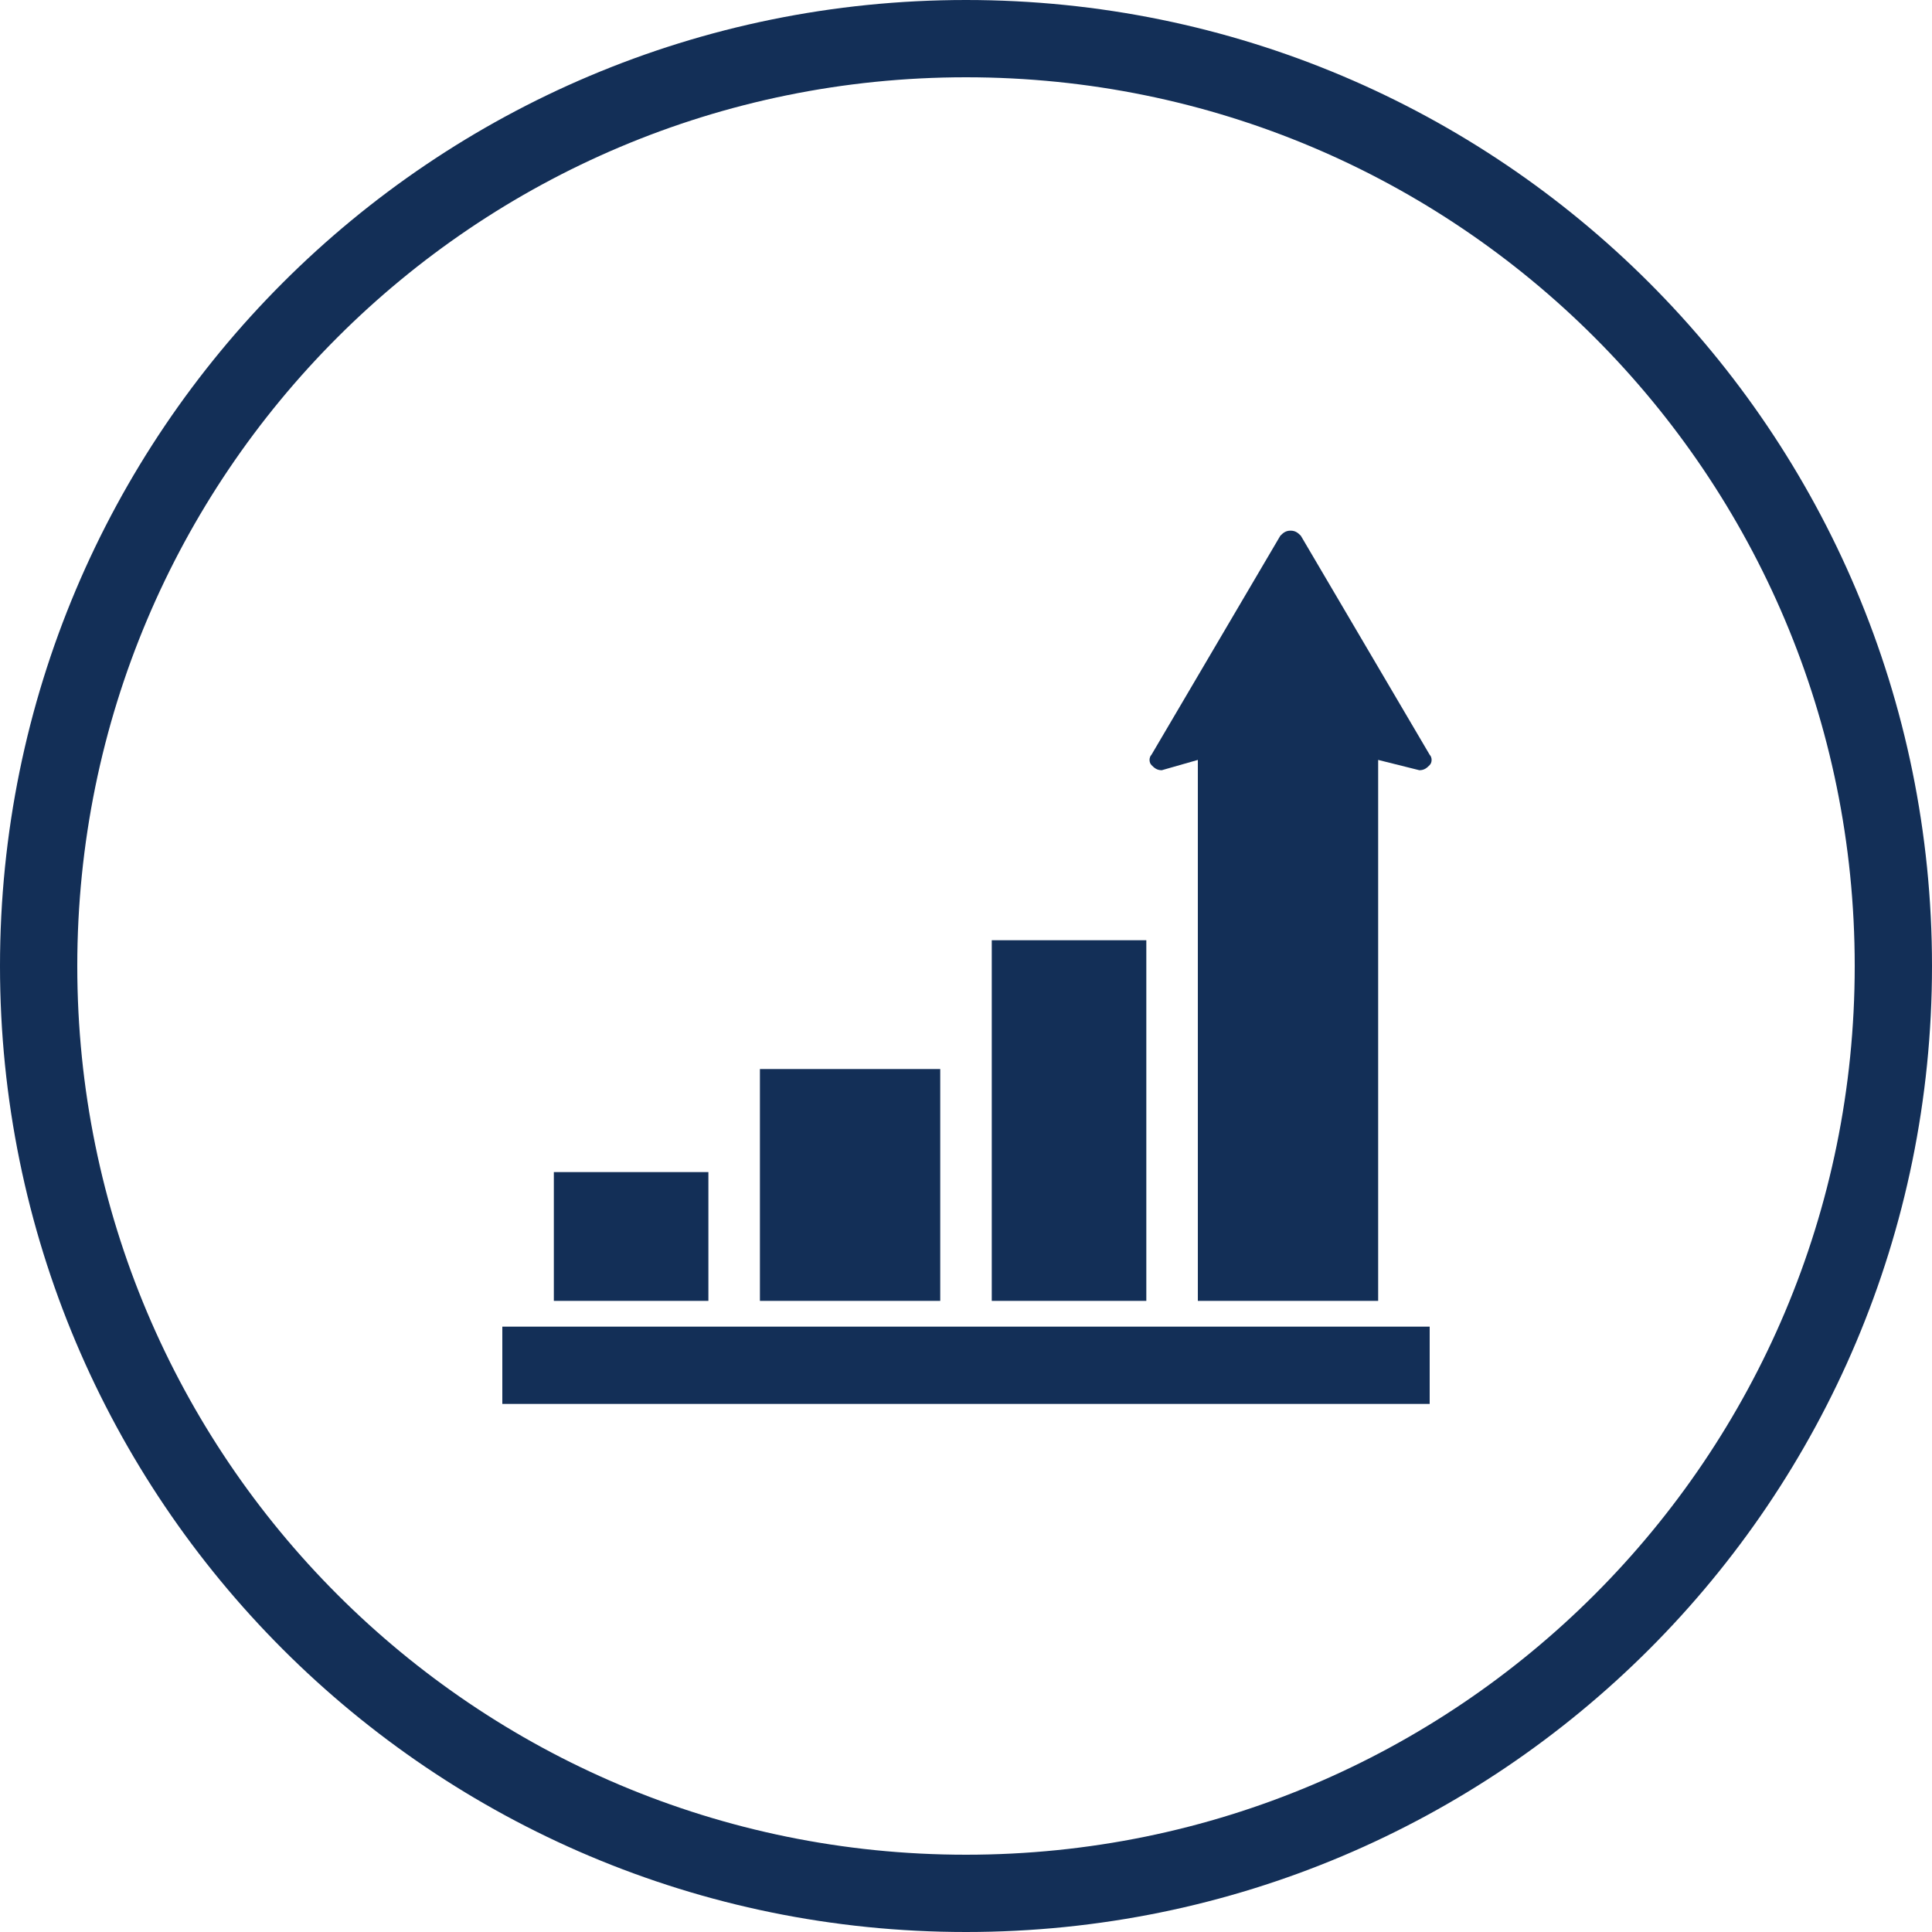
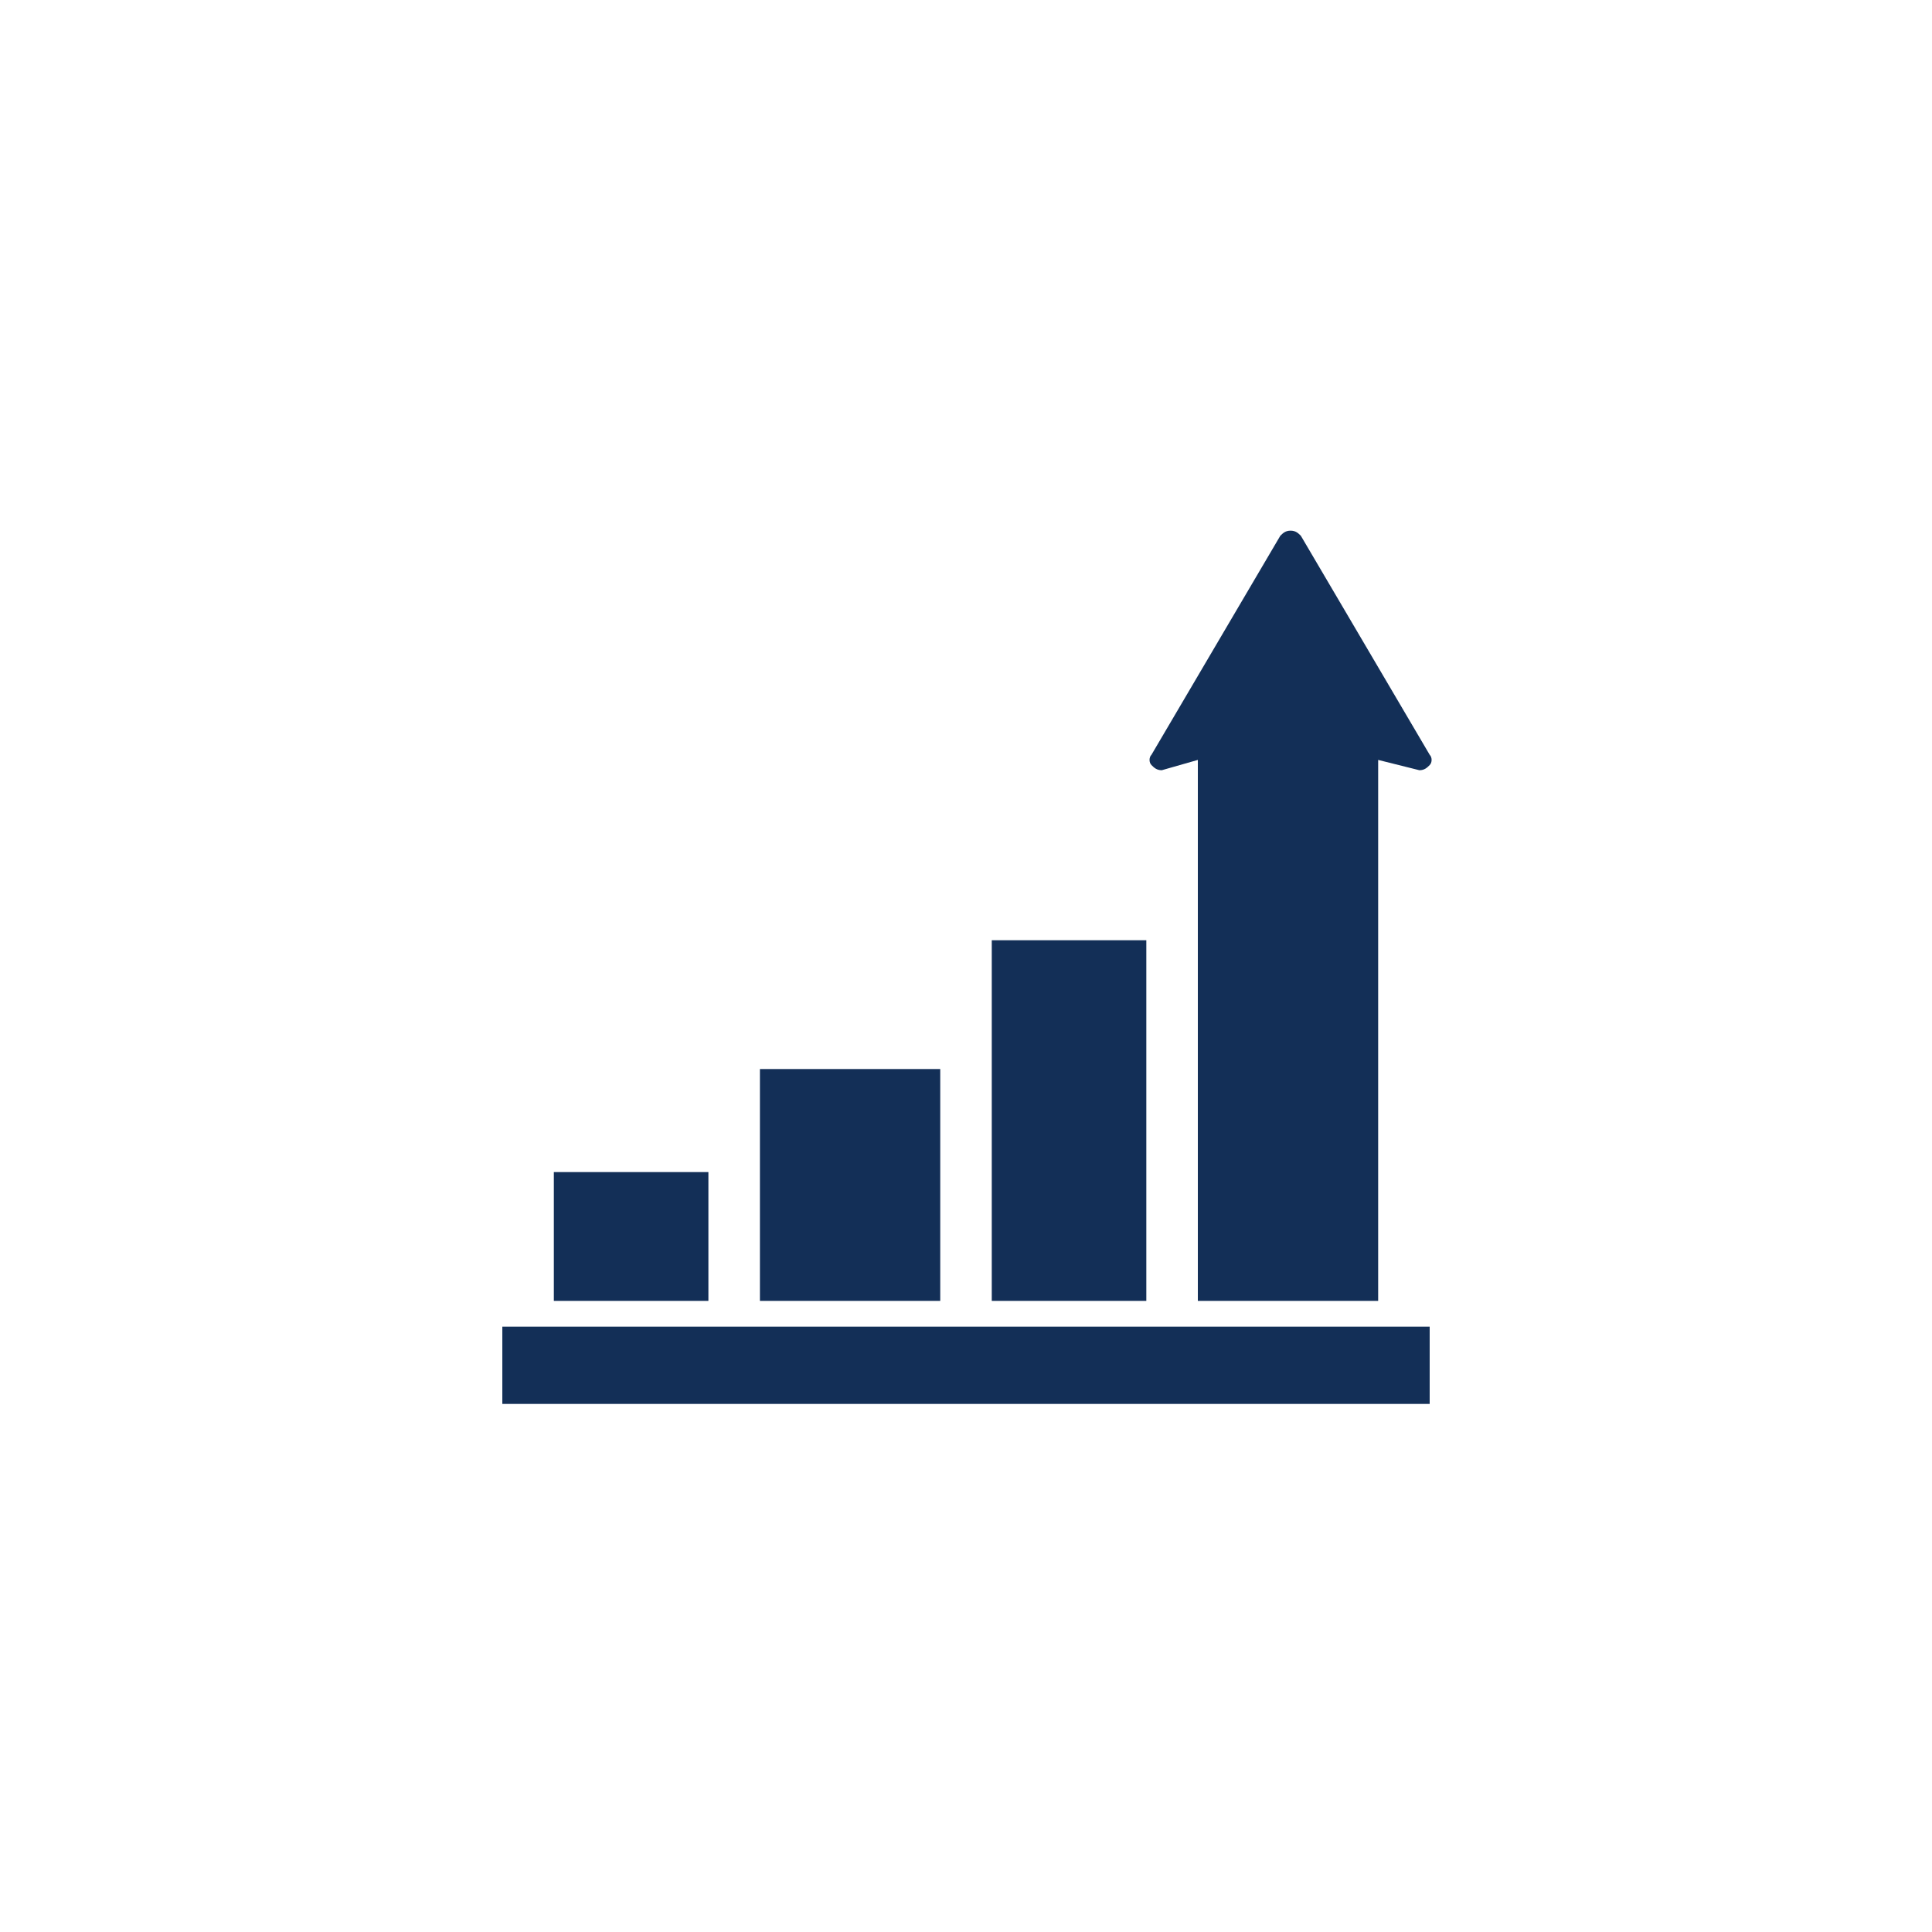
<svg xmlns="http://www.w3.org/2000/svg" viewBox="0 0 75 75">
-   <path d="M37.5 1.5c19.9 0 36 16.1 36 36s-16.1 36-36 36-36-16.1-36-36 16.1-36 36-36z" fill="none" stroke="#132f57" stroke-width="3" stroke-miterlimit="10" />
  <path d="M36.5 41.5h-7v9h7v-9zm8-5h-6v14h6v-14zm-17 9h-6v5h6v-5zm17.6-15.6l1.4-.4v21h7v-21l1.6.4c.2 0 .3-.1.4-.2.1-.1.1-.3 0-.4l-5-8.5c-.1-.1-.2-.2-.4-.2s-.3.1-.4.2l-5 8.5c-.1.1-.1.3 0 .4.1.1.2.2.4.2zM19.5 51.5v3h36v-3h-36z" fill="#132f57" />
</svg>